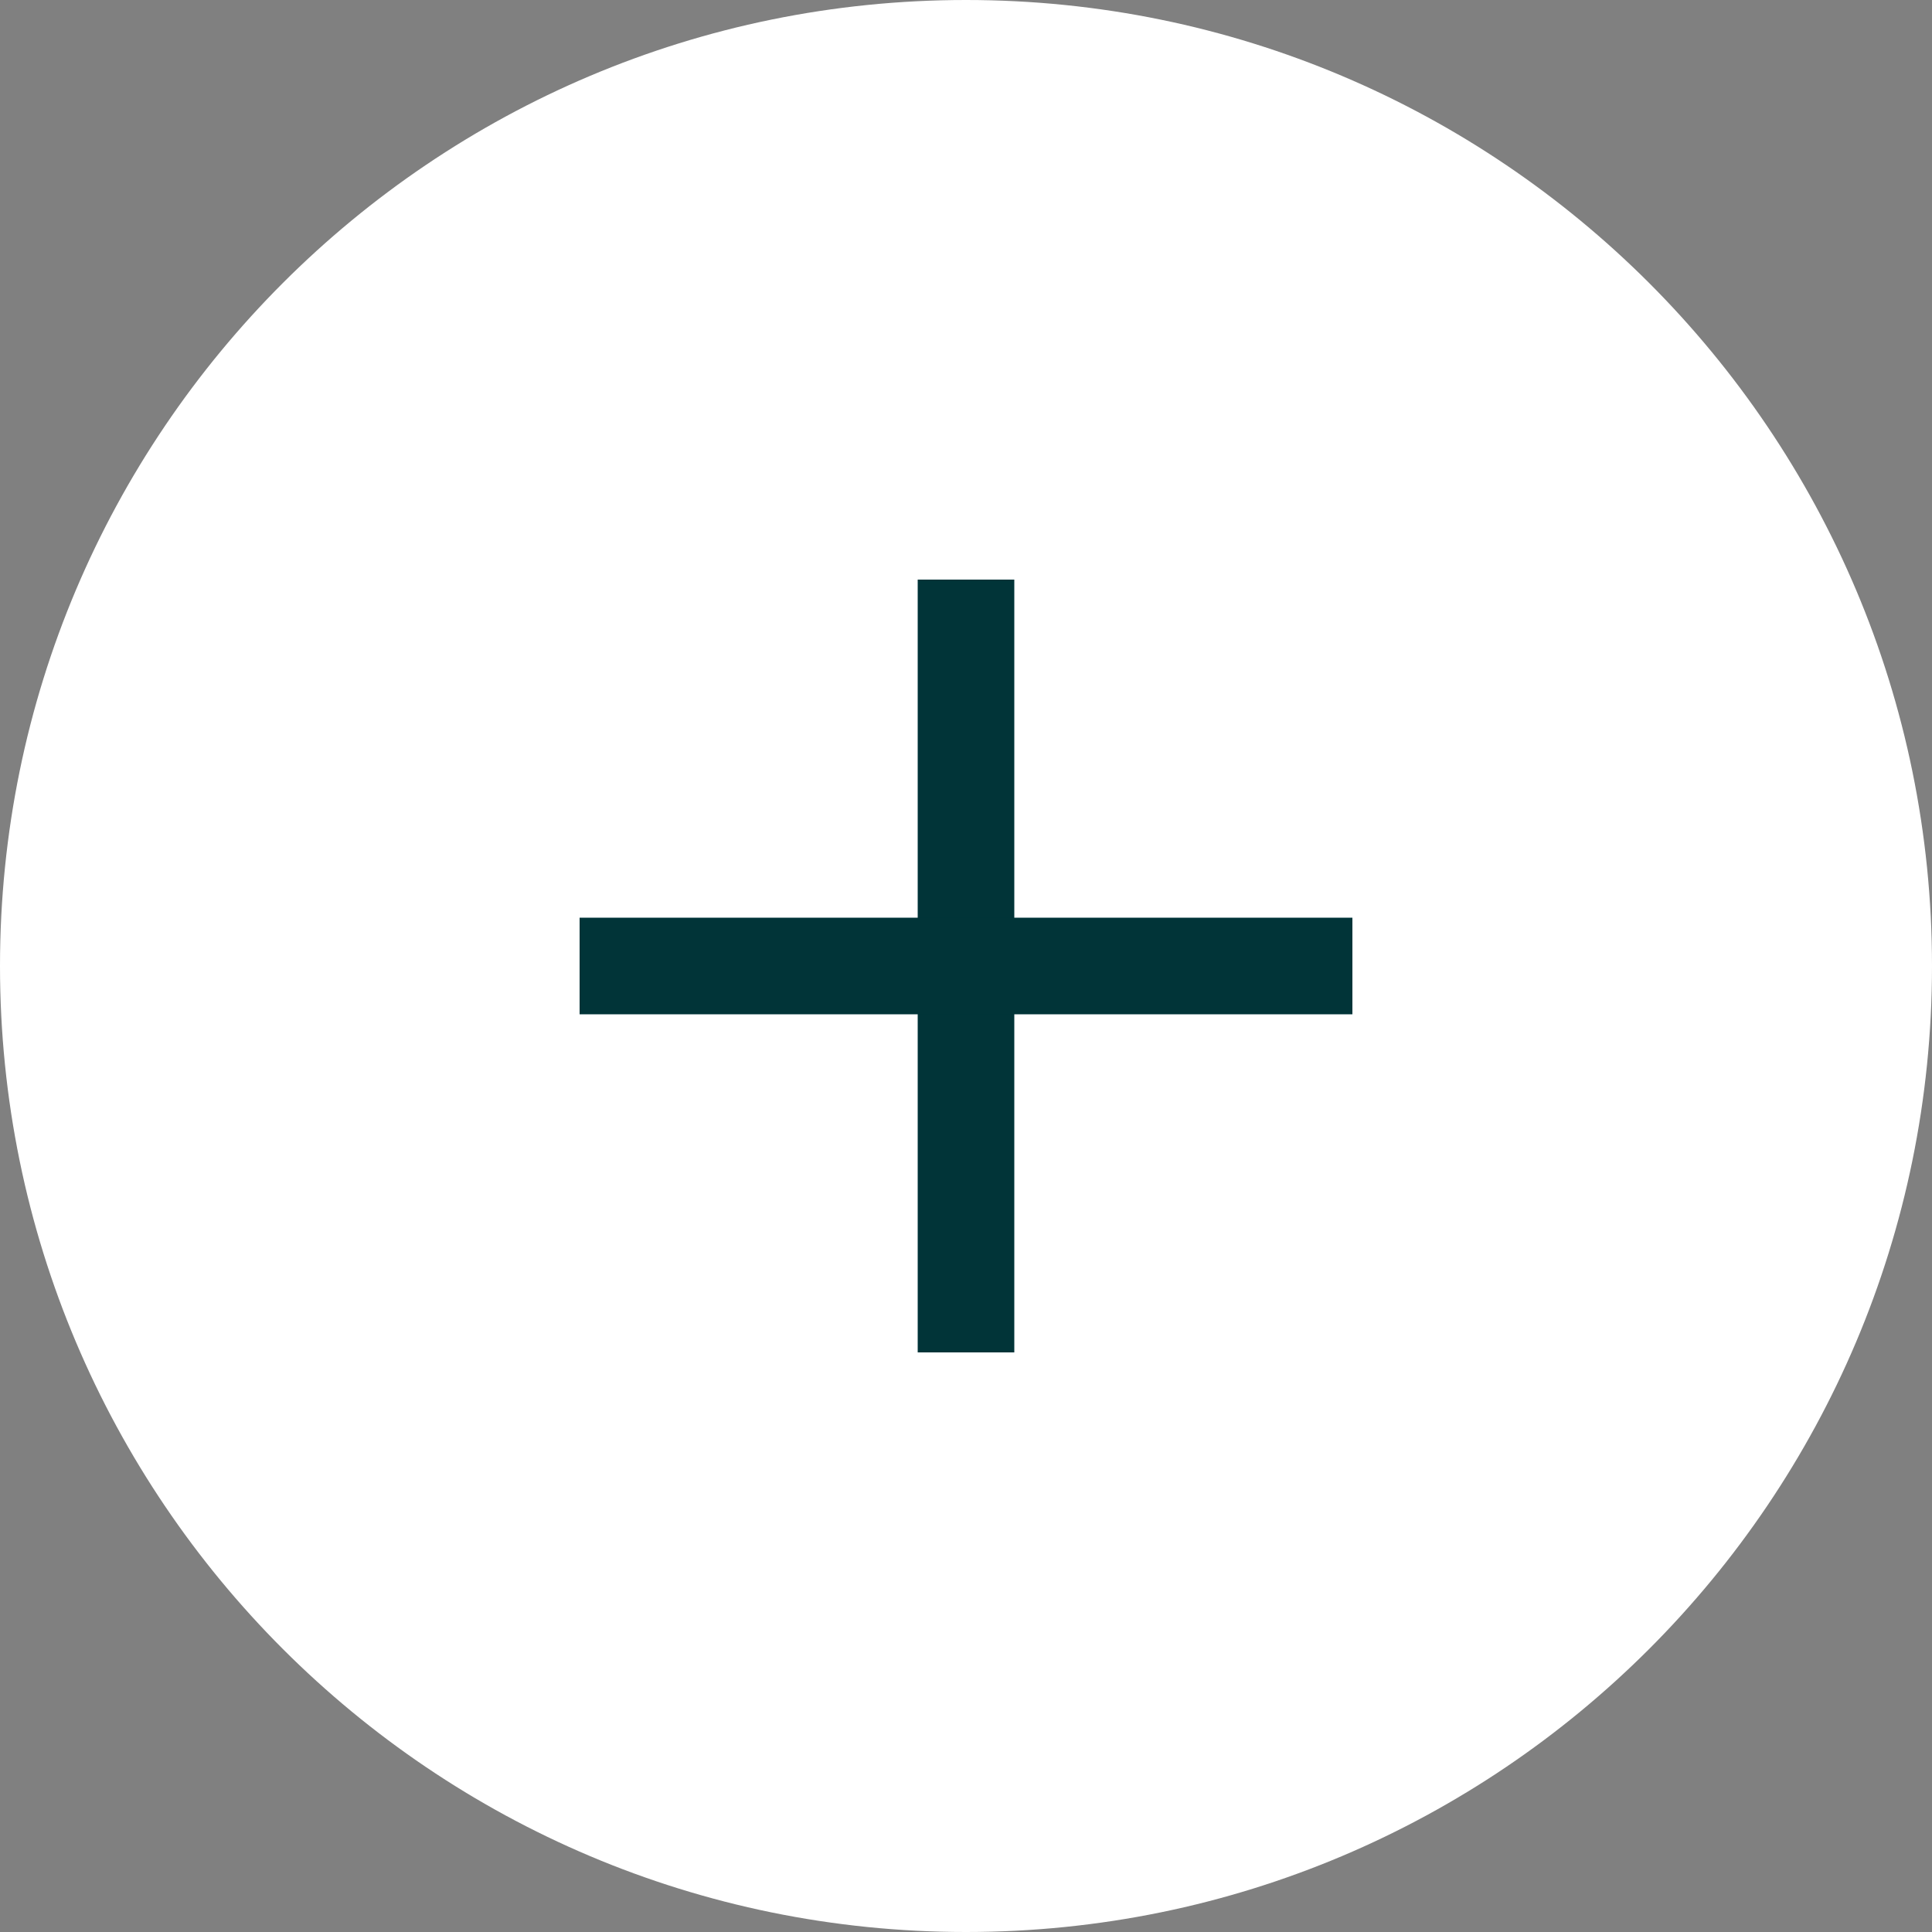
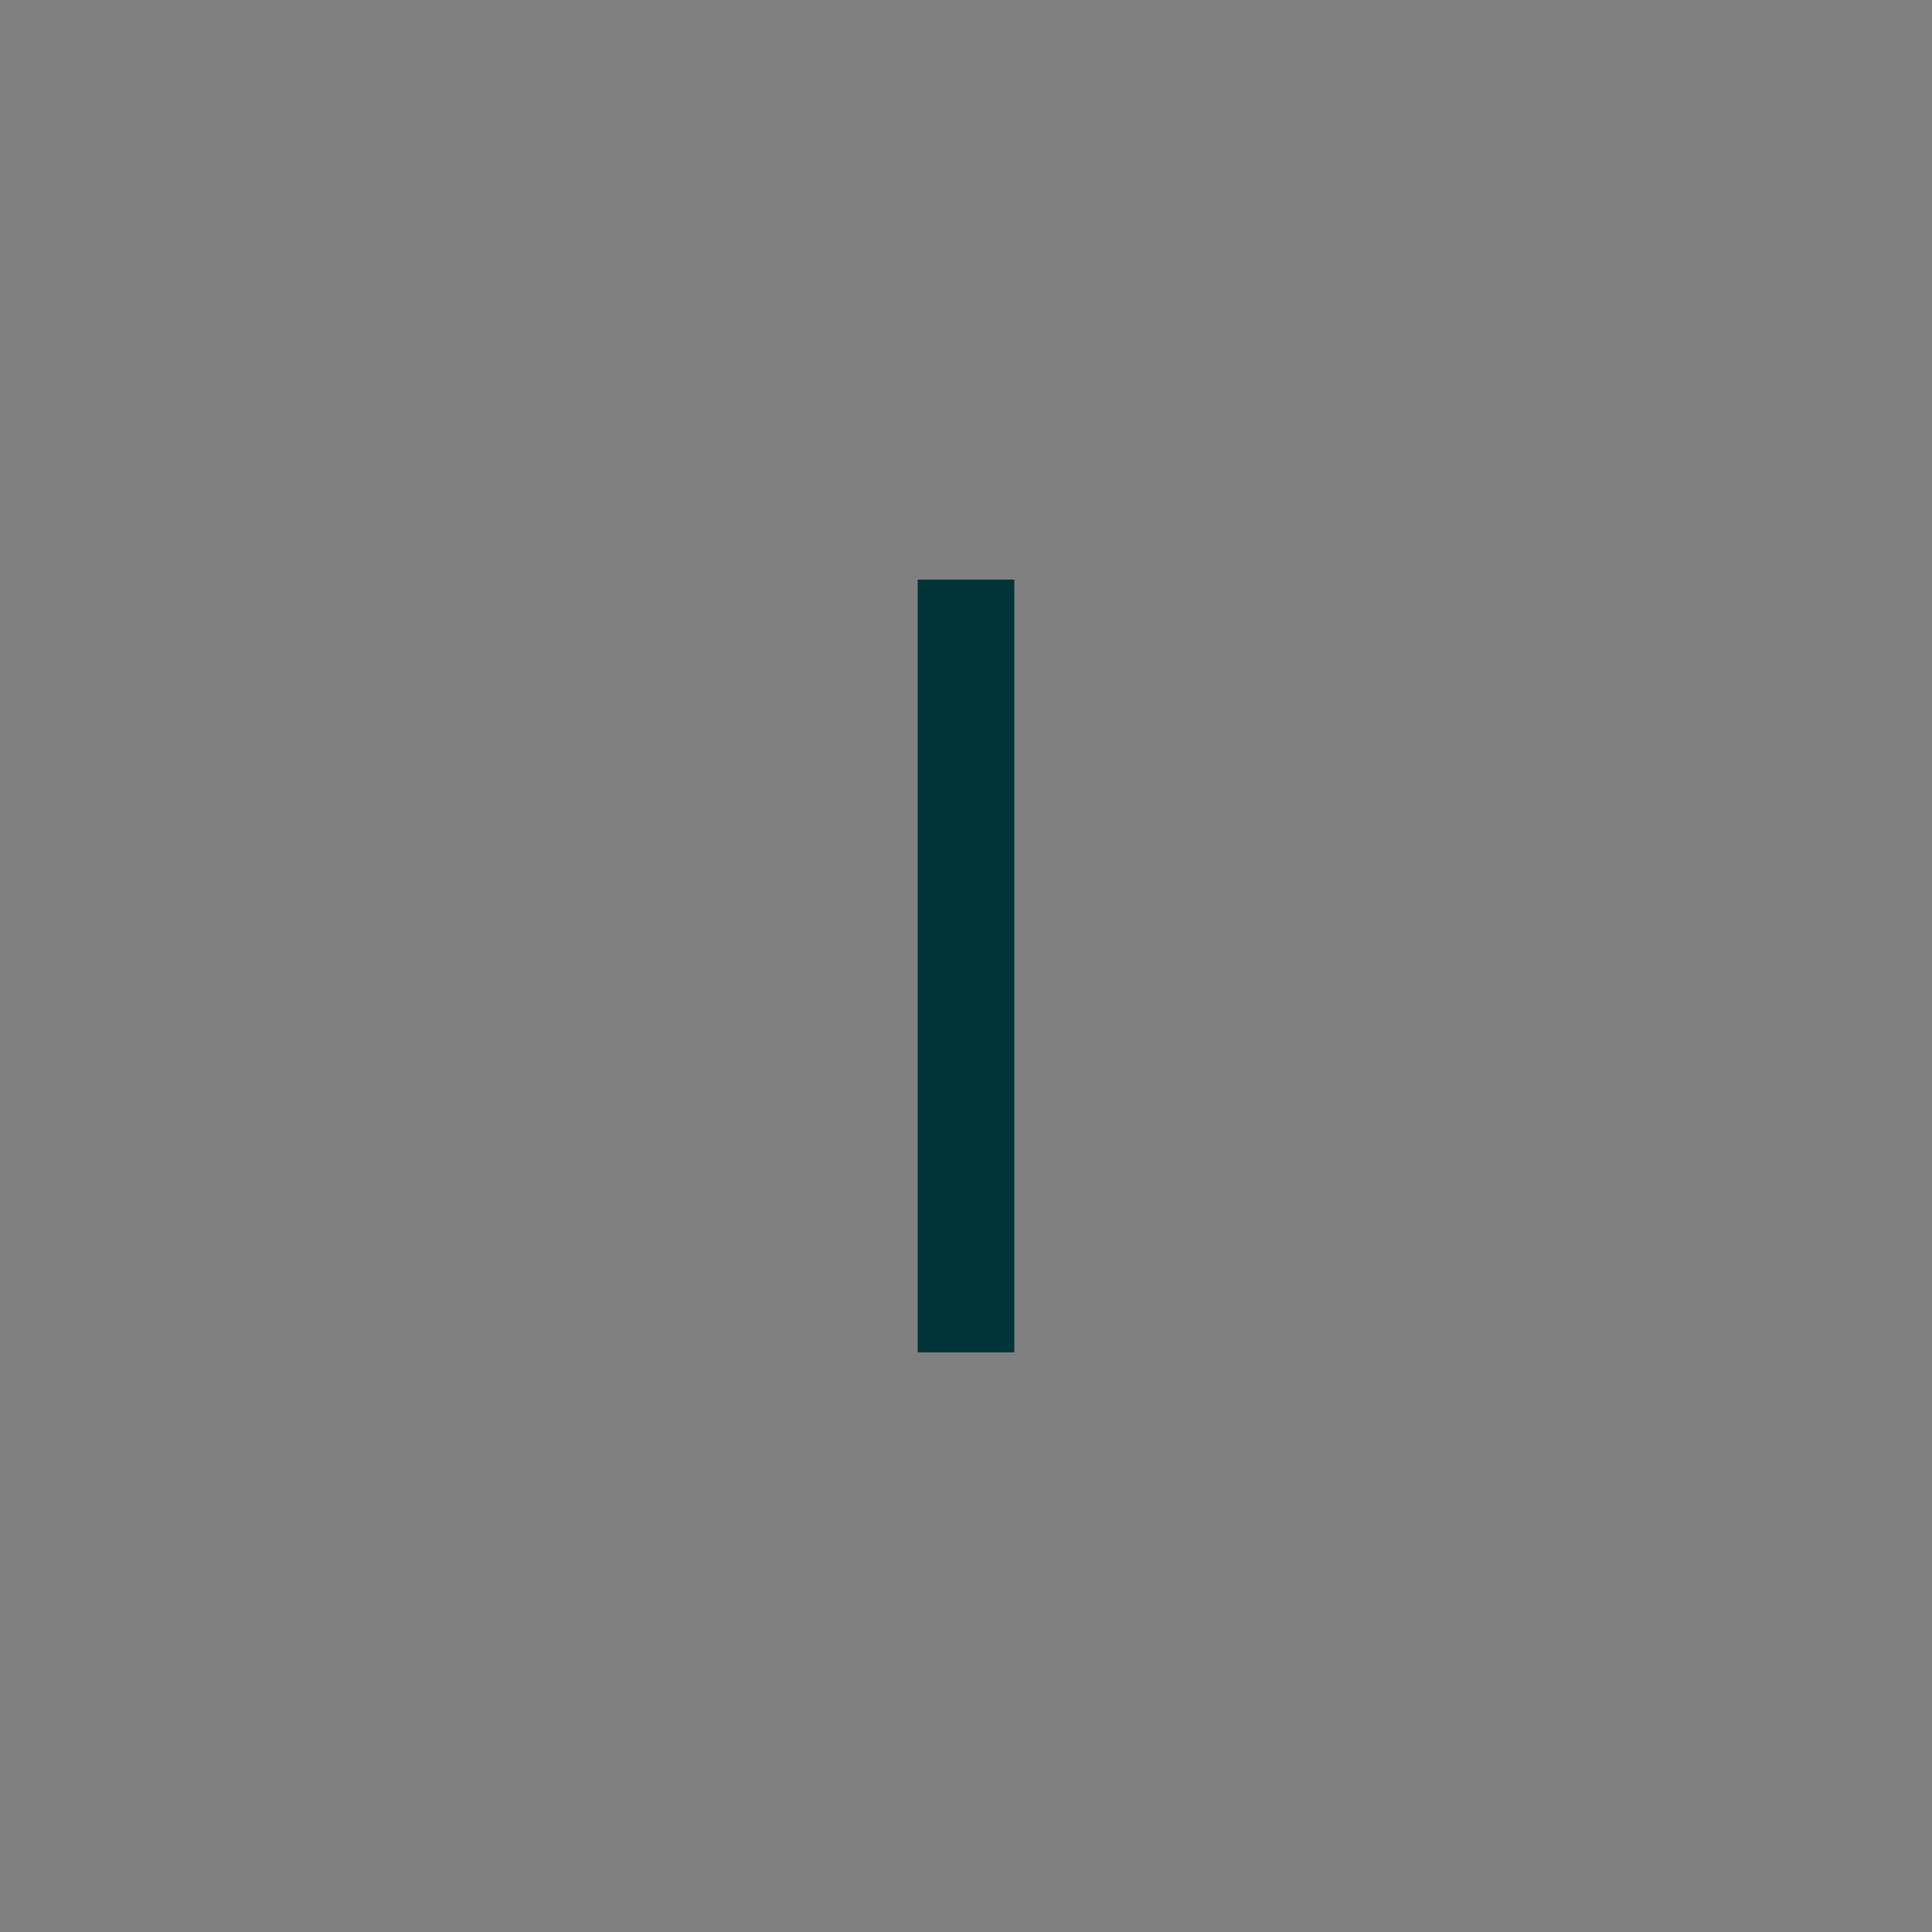
<svg xmlns="http://www.w3.org/2000/svg" width="40" height="40" viewBox="0 0 40 40" fill="none">
  <rect x="0" y="0" width="40" height="40" fill="#808080" stroke="none" />
-   <path d="M20 -8.74228e-07C31.046 -3.91405e-07 40 8.954 40 20V20C40 31.046 31.046 40 20 40V40C8.954 40 -1.35705e-06 31.046 -8.74228e-07 20V20C-3.91405e-07 8.954 8.954 -1.35705e-06 20 -8.74228e-07V-8.74228e-07Z" fill="white" />
  <rect x="19" y="12" width="2" height="16" fill="#013438" />
-   <rect x="12" y="21" width="2" height="16" transform="rotate(-90 12 21)" fill="#013438" />
</svg>